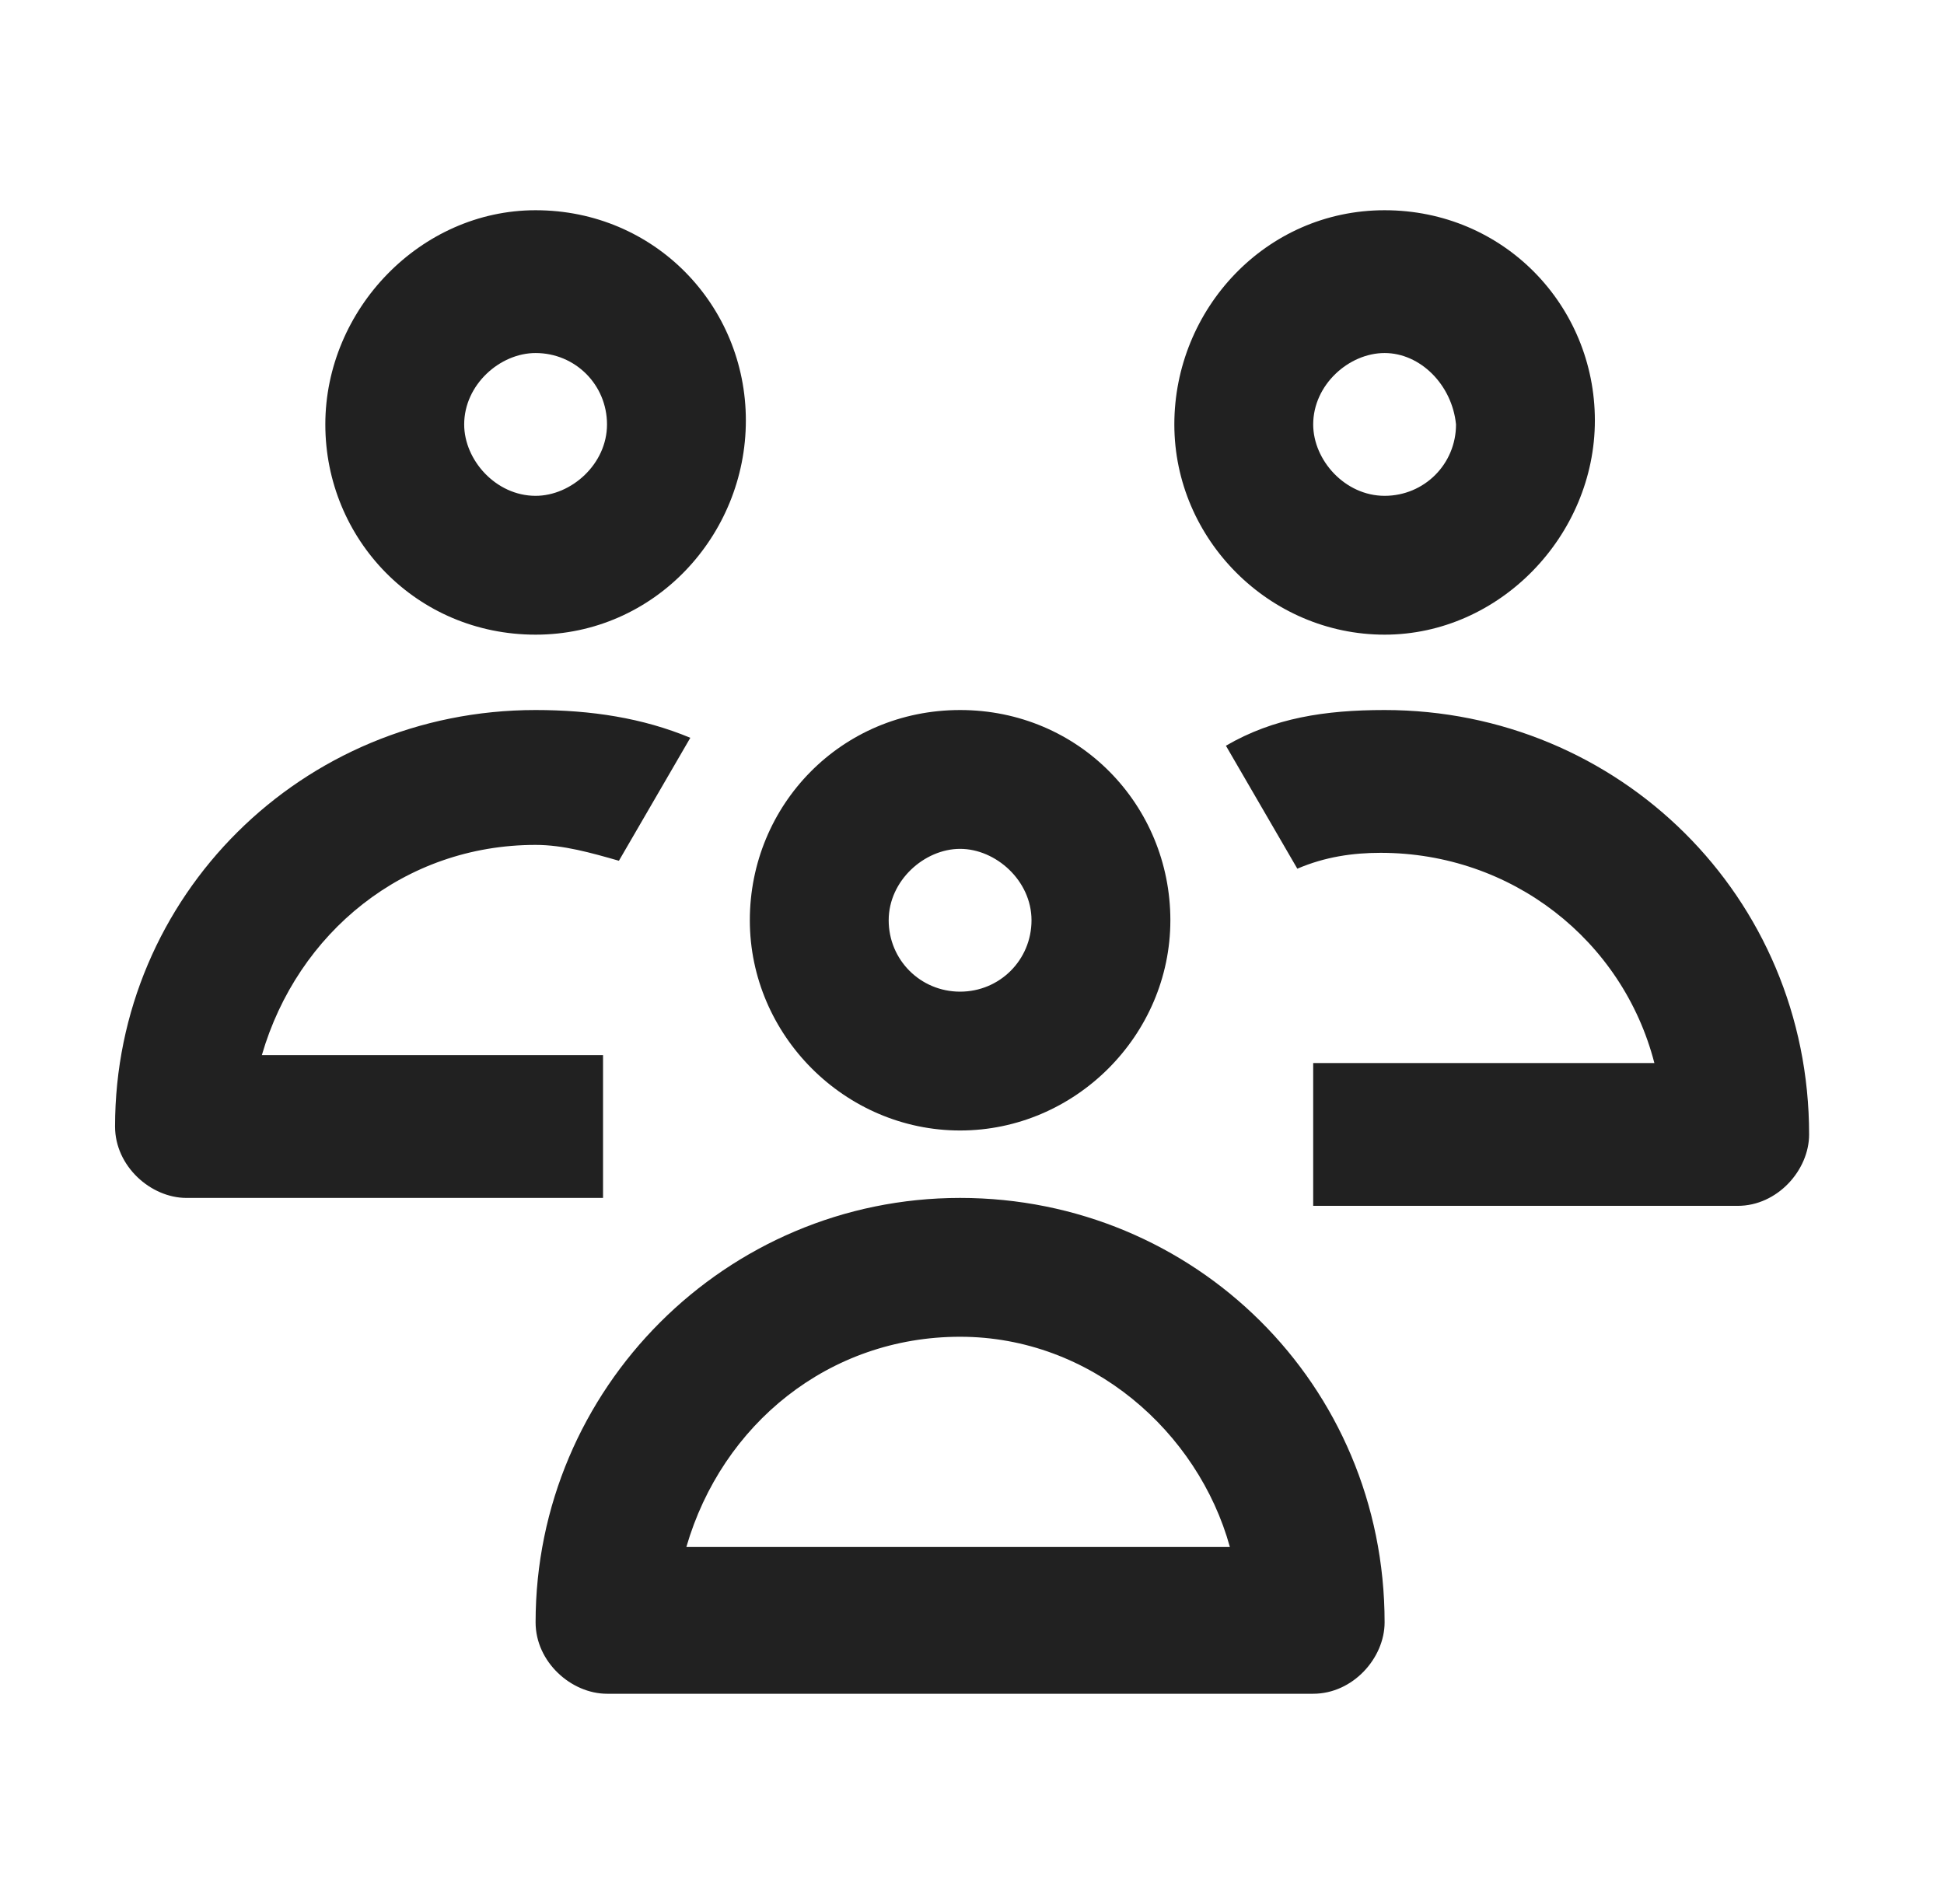
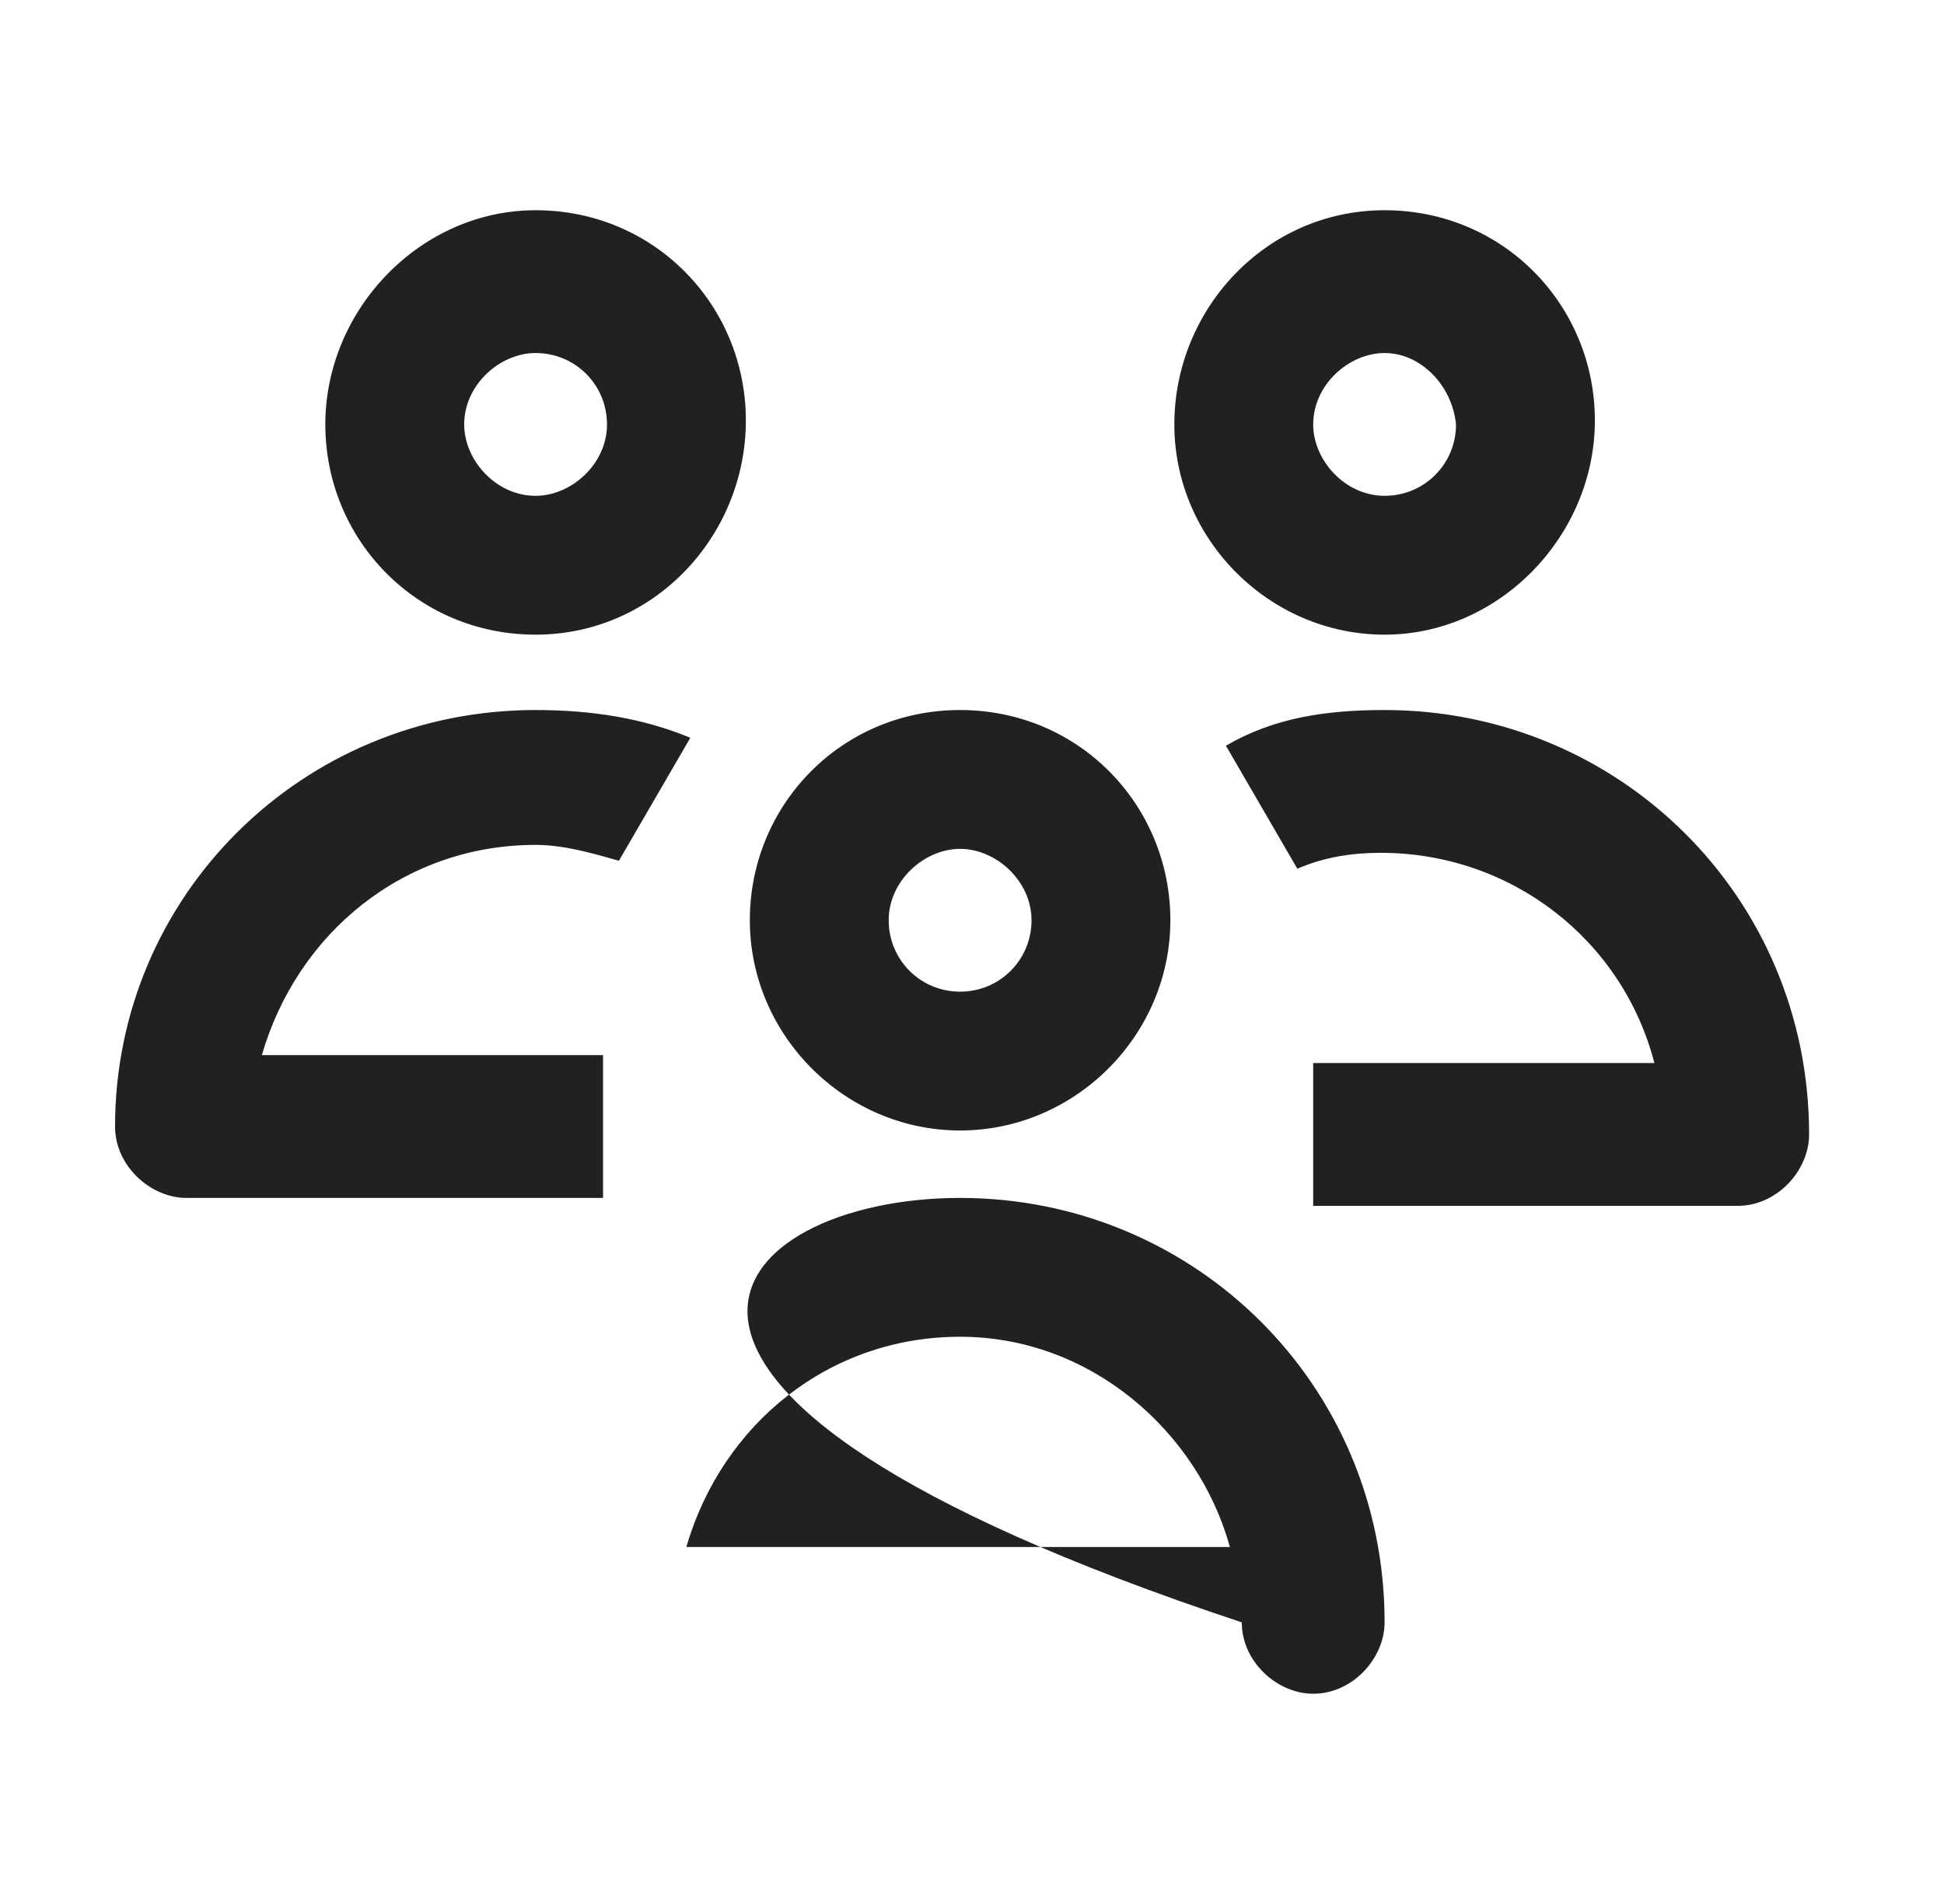
<svg xmlns="http://www.w3.org/2000/svg" width="49" height="48" viewBox="0 0 49 48" fill="none">
-   <path class="st0" d="M24.2,30.2c5.9,0,10.7,4.7,10.7,10.7c0,0.9-0.8,1.8-1.8,1.8H15.3c-0.9,0-1.8-0.8-1.8-1.8  C13.5,35,18.3,30.2,24.2,30.2z M24.2,33.7c-3.3,0-6,2.2-6.9,5.3h13.7C30.2,36.1,27.5,33.7,24.2,33.7z M13.5,17.9  c1.4,0,2.7,0.2,3.9,0.7l-1.8,3.1c-0.7-0.2-1.4-0.4-2.1-0.4c-3.3,0-6,2.2-6.9,5.3h8.6v3.6H4.7c-0.9,0-1.8-0.8-1.8-1.8  C2.9,22.6,7.6,17.9,13.5,17.9z M34.9,17.9c5.9,0,10.7,4.7,10.7,10.7c0,0.9-0.8,1.8-1.8,1.8H33.1v-3.6h8.6c-0.8-3.1-3.6-5.3-6.9-5.3  c-0.7,0-1.4,0.1-2.1,0.4l-1.8-3.1C32.1,18.1,33.4,17.9,34.9,17.9z M24.2,17.9c3,0,5.3,2.4,5.3,5.3s-2.4,5.3-5.3,5.3  s-5.3-2.4-5.3-5.3S21.2,17.9,24.2,17.9z M24.2,21.4c-0.9,0-1.8,0.8-1.8,1.8s0.8,1.8,1.8,1.8s1.8-0.8,1.8-1.8S25.1,21.4,24.2,21.4z   M13.5,5.3c3,0,5.3,2.4,5.3,5.3S16.5,16,13.5,16s-5.3-2.4-5.3-5.3S10.6,5.3,13.5,5.3z M34.9,5.3c3,0,5.3,2.4,5.3,5.3  S37.8,16,34.9,16s-5.3-2.4-5.3-5.3S31.9,5.3,34.9,5.3z M13.5,8.9c-0.9,0-1.8,0.8-1.8,1.8c0,0.9,0.8,1.8,1.8,1.8  c0.9,0,1.8-0.8,1.8-1.8C15.3,9.7,14.5,8.9,13.5,8.9z M34.9,8.9c-0.9,0-1.8,0.8-1.8,1.8c0,0.9,0.8,1.8,1.8,1.8s1.8-0.8,1.8-1.8  C36.6,9.7,35.8,8.9,34.9,8.9z" fill="#212121" />
+   <path class="st0" d="M24.2,30.2c5.9,0,10.7,4.7,10.7,10.7c0,0.9-0.8,1.8-1.8,1.8c-0.9,0-1.8-0.8-1.8-1.8  C13.5,35,18.3,30.2,24.2,30.2z M24.2,33.7c-3.3,0-6,2.2-6.9,5.3h13.7C30.2,36.1,27.5,33.7,24.2,33.7z M13.5,17.9  c1.4,0,2.7,0.2,3.9,0.7l-1.8,3.1c-0.7-0.2-1.4-0.4-2.1-0.4c-3.3,0-6,2.2-6.9,5.3h8.6v3.6H4.7c-0.9,0-1.8-0.8-1.8-1.8  C2.9,22.6,7.6,17.9,13.5,17.9z M34.9,17.9c5.9,0,10.7,4.7,10.7,10.7c0,0.9-0.8,1.8-1.8,1.8H33.1v-3.6h8.6c-0.8-3.1-3.6-5.3-6.9-5.3  c-0.7,0-1.4,0.1-2.1,0.4l-1.8-3.1C32.1,18.1,33.4,17.9,34.9,17.9z M24.2,17.9c3,0,5.3,2.4,5.3,5.3s-2.4,5.3-5.3,5.3  s-5.3-2.4-5.3-5.3S21.2,17.9,24.2,17.9z M24.2,21.4c-0.9,0-1.8,0.8-1.8,1.8s0.8,1.8,1.8,1.8s1.8-0.8,1.8-1.8S25.1,21.4,24.2,21.4z   M13.5,5.3c3,0,5.3,2.4,5.3,5.3S16.5,16,13.5,16s-5.3-2.4-5.3-5.3S10.6,5.3,13.5,5.3z M34.9,5.3c3,0,5.3,2.4,5.3,5.3  S37.8,16,34.9,16s-5.3-2.4-5.3-5.3S31.9,5.3,34.9,5.3z M13.5,8.9c-0.9,0-1.8,0.8-1.8,1.8c0,0.9,0.8,1.8,1.8,1.8  c0.9,0,1.8-0.8,1.8-1.8C15.3,9.7,14.5,8.9,13.5,8.9z M34.9,8.9c-0.9,0-1.8,0.8-1.8,1.8c0,0.9,0.8,1.8,1.8,1.8s1.8-0.8,1.8-1.8  C36.6,9.7,35.8,8.9,34.9,8.9z" fill="#212121" />
</svg>